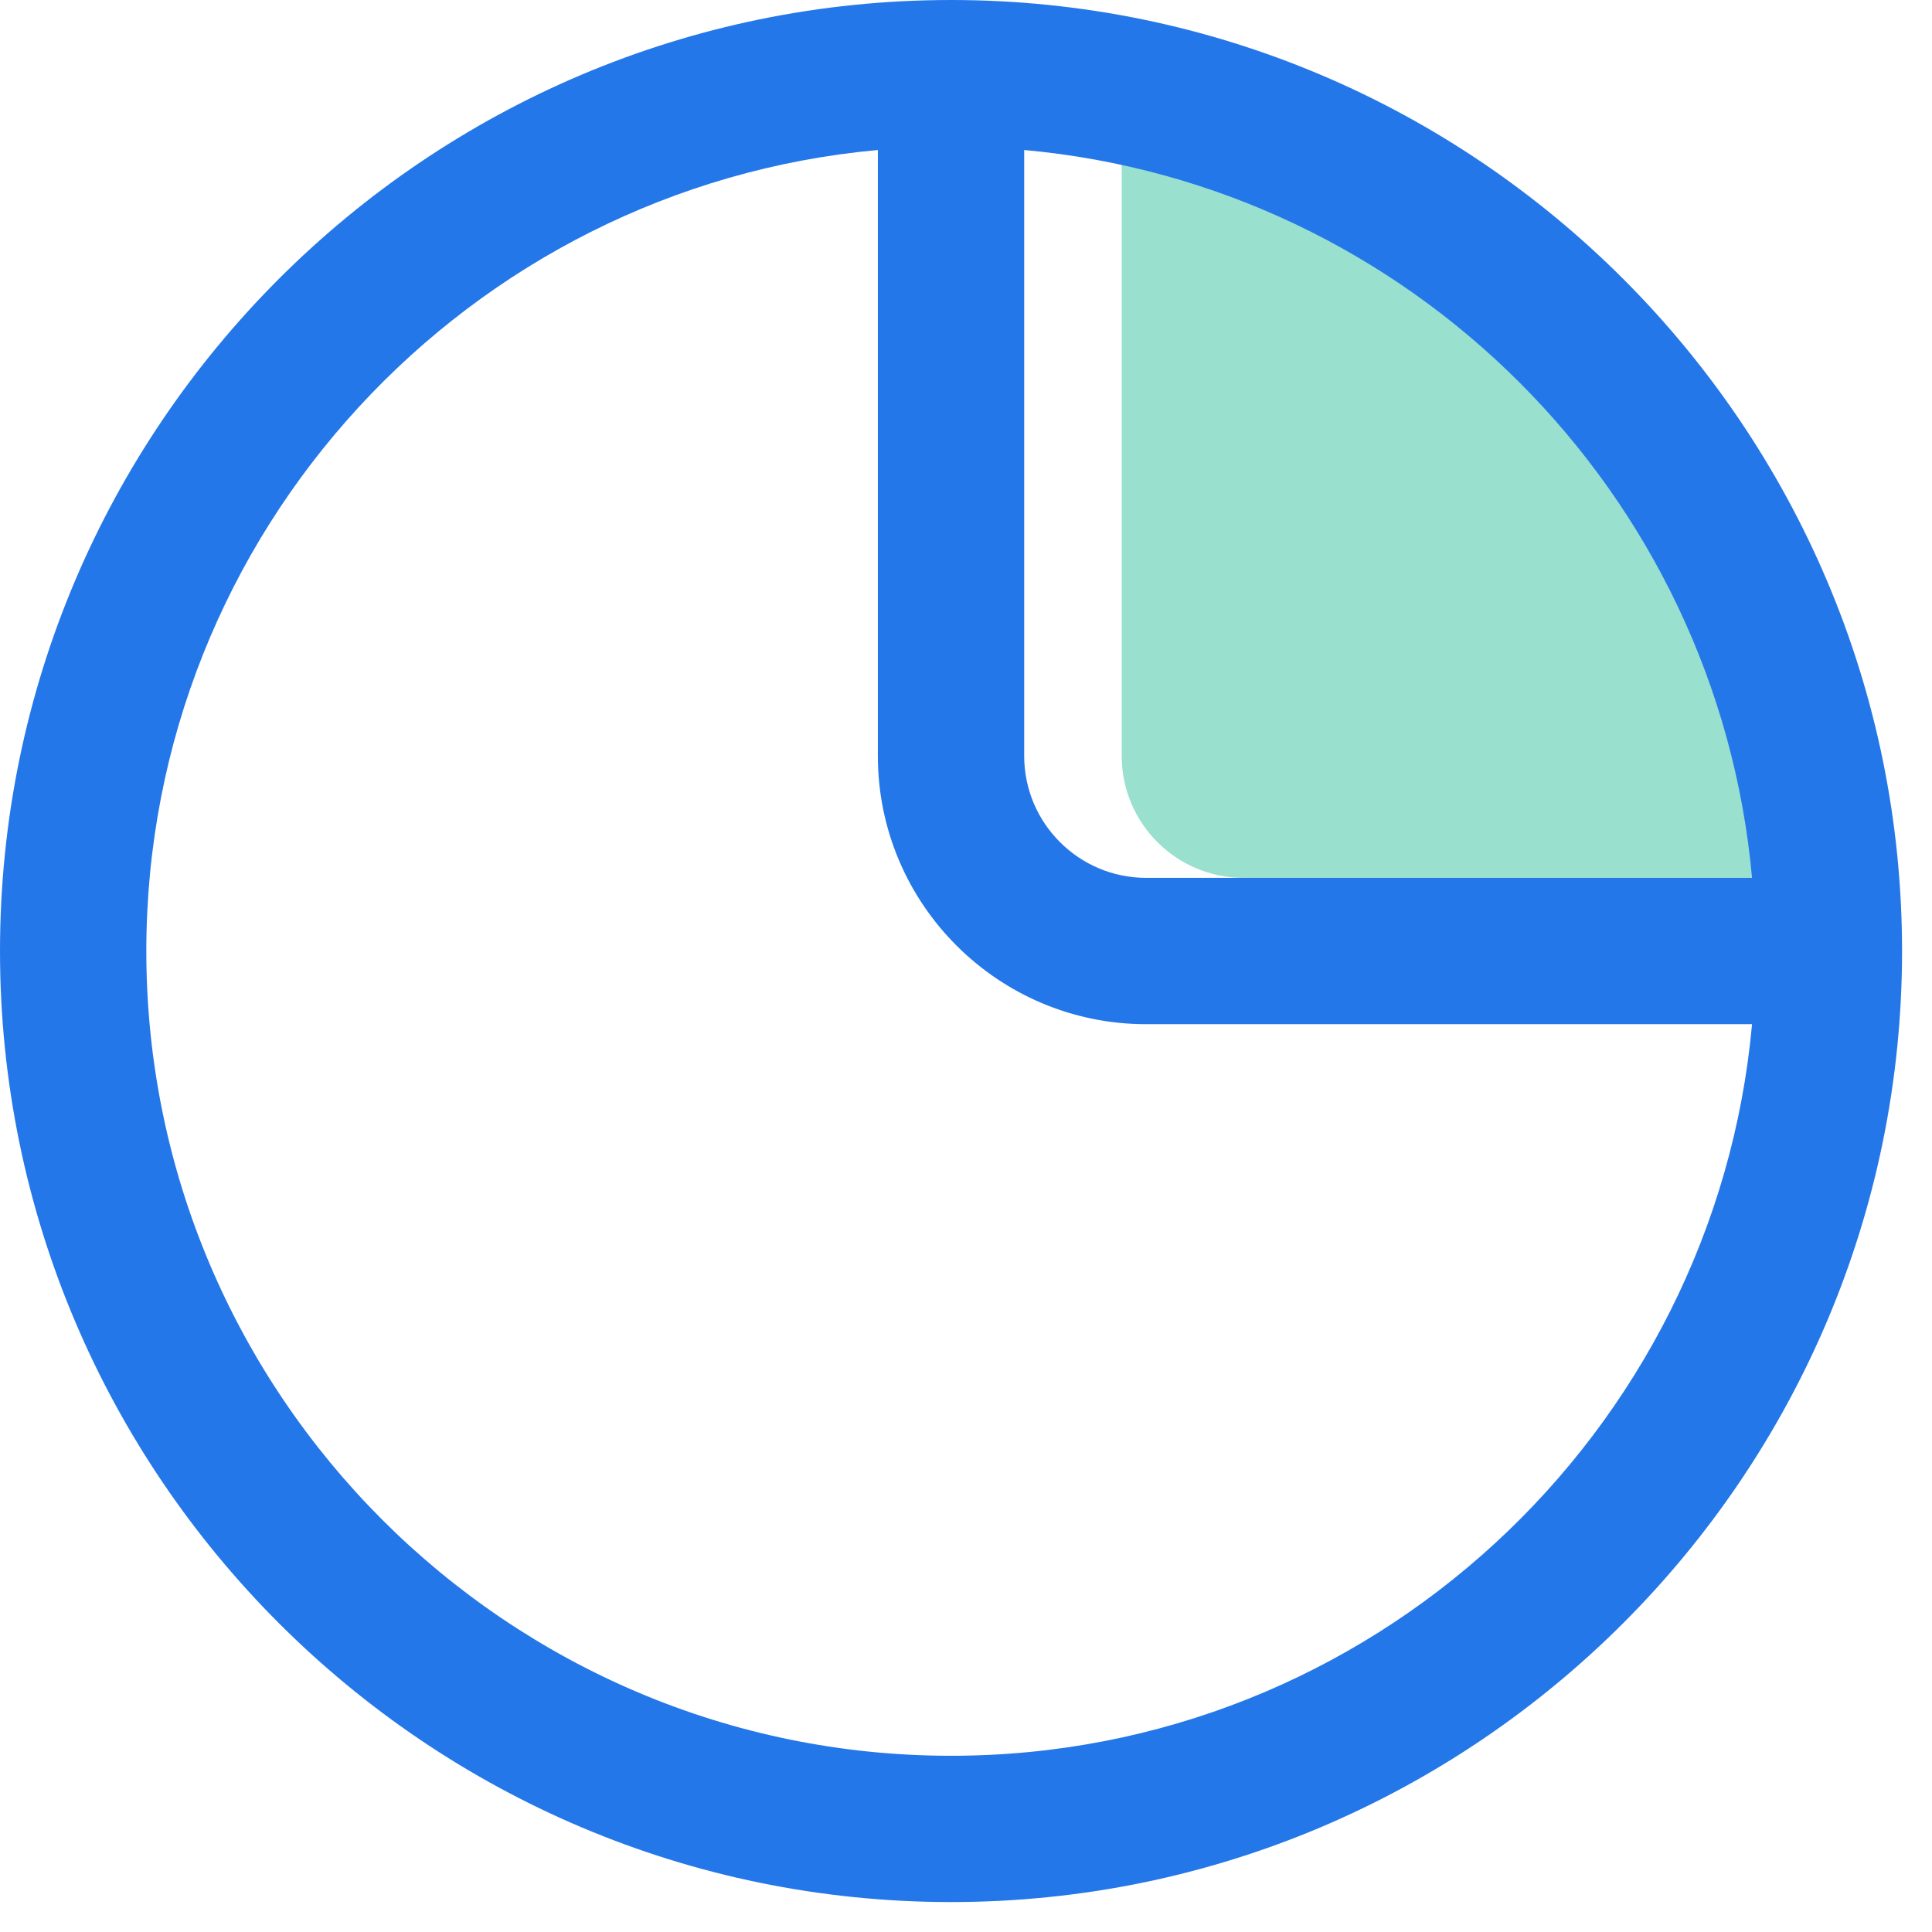
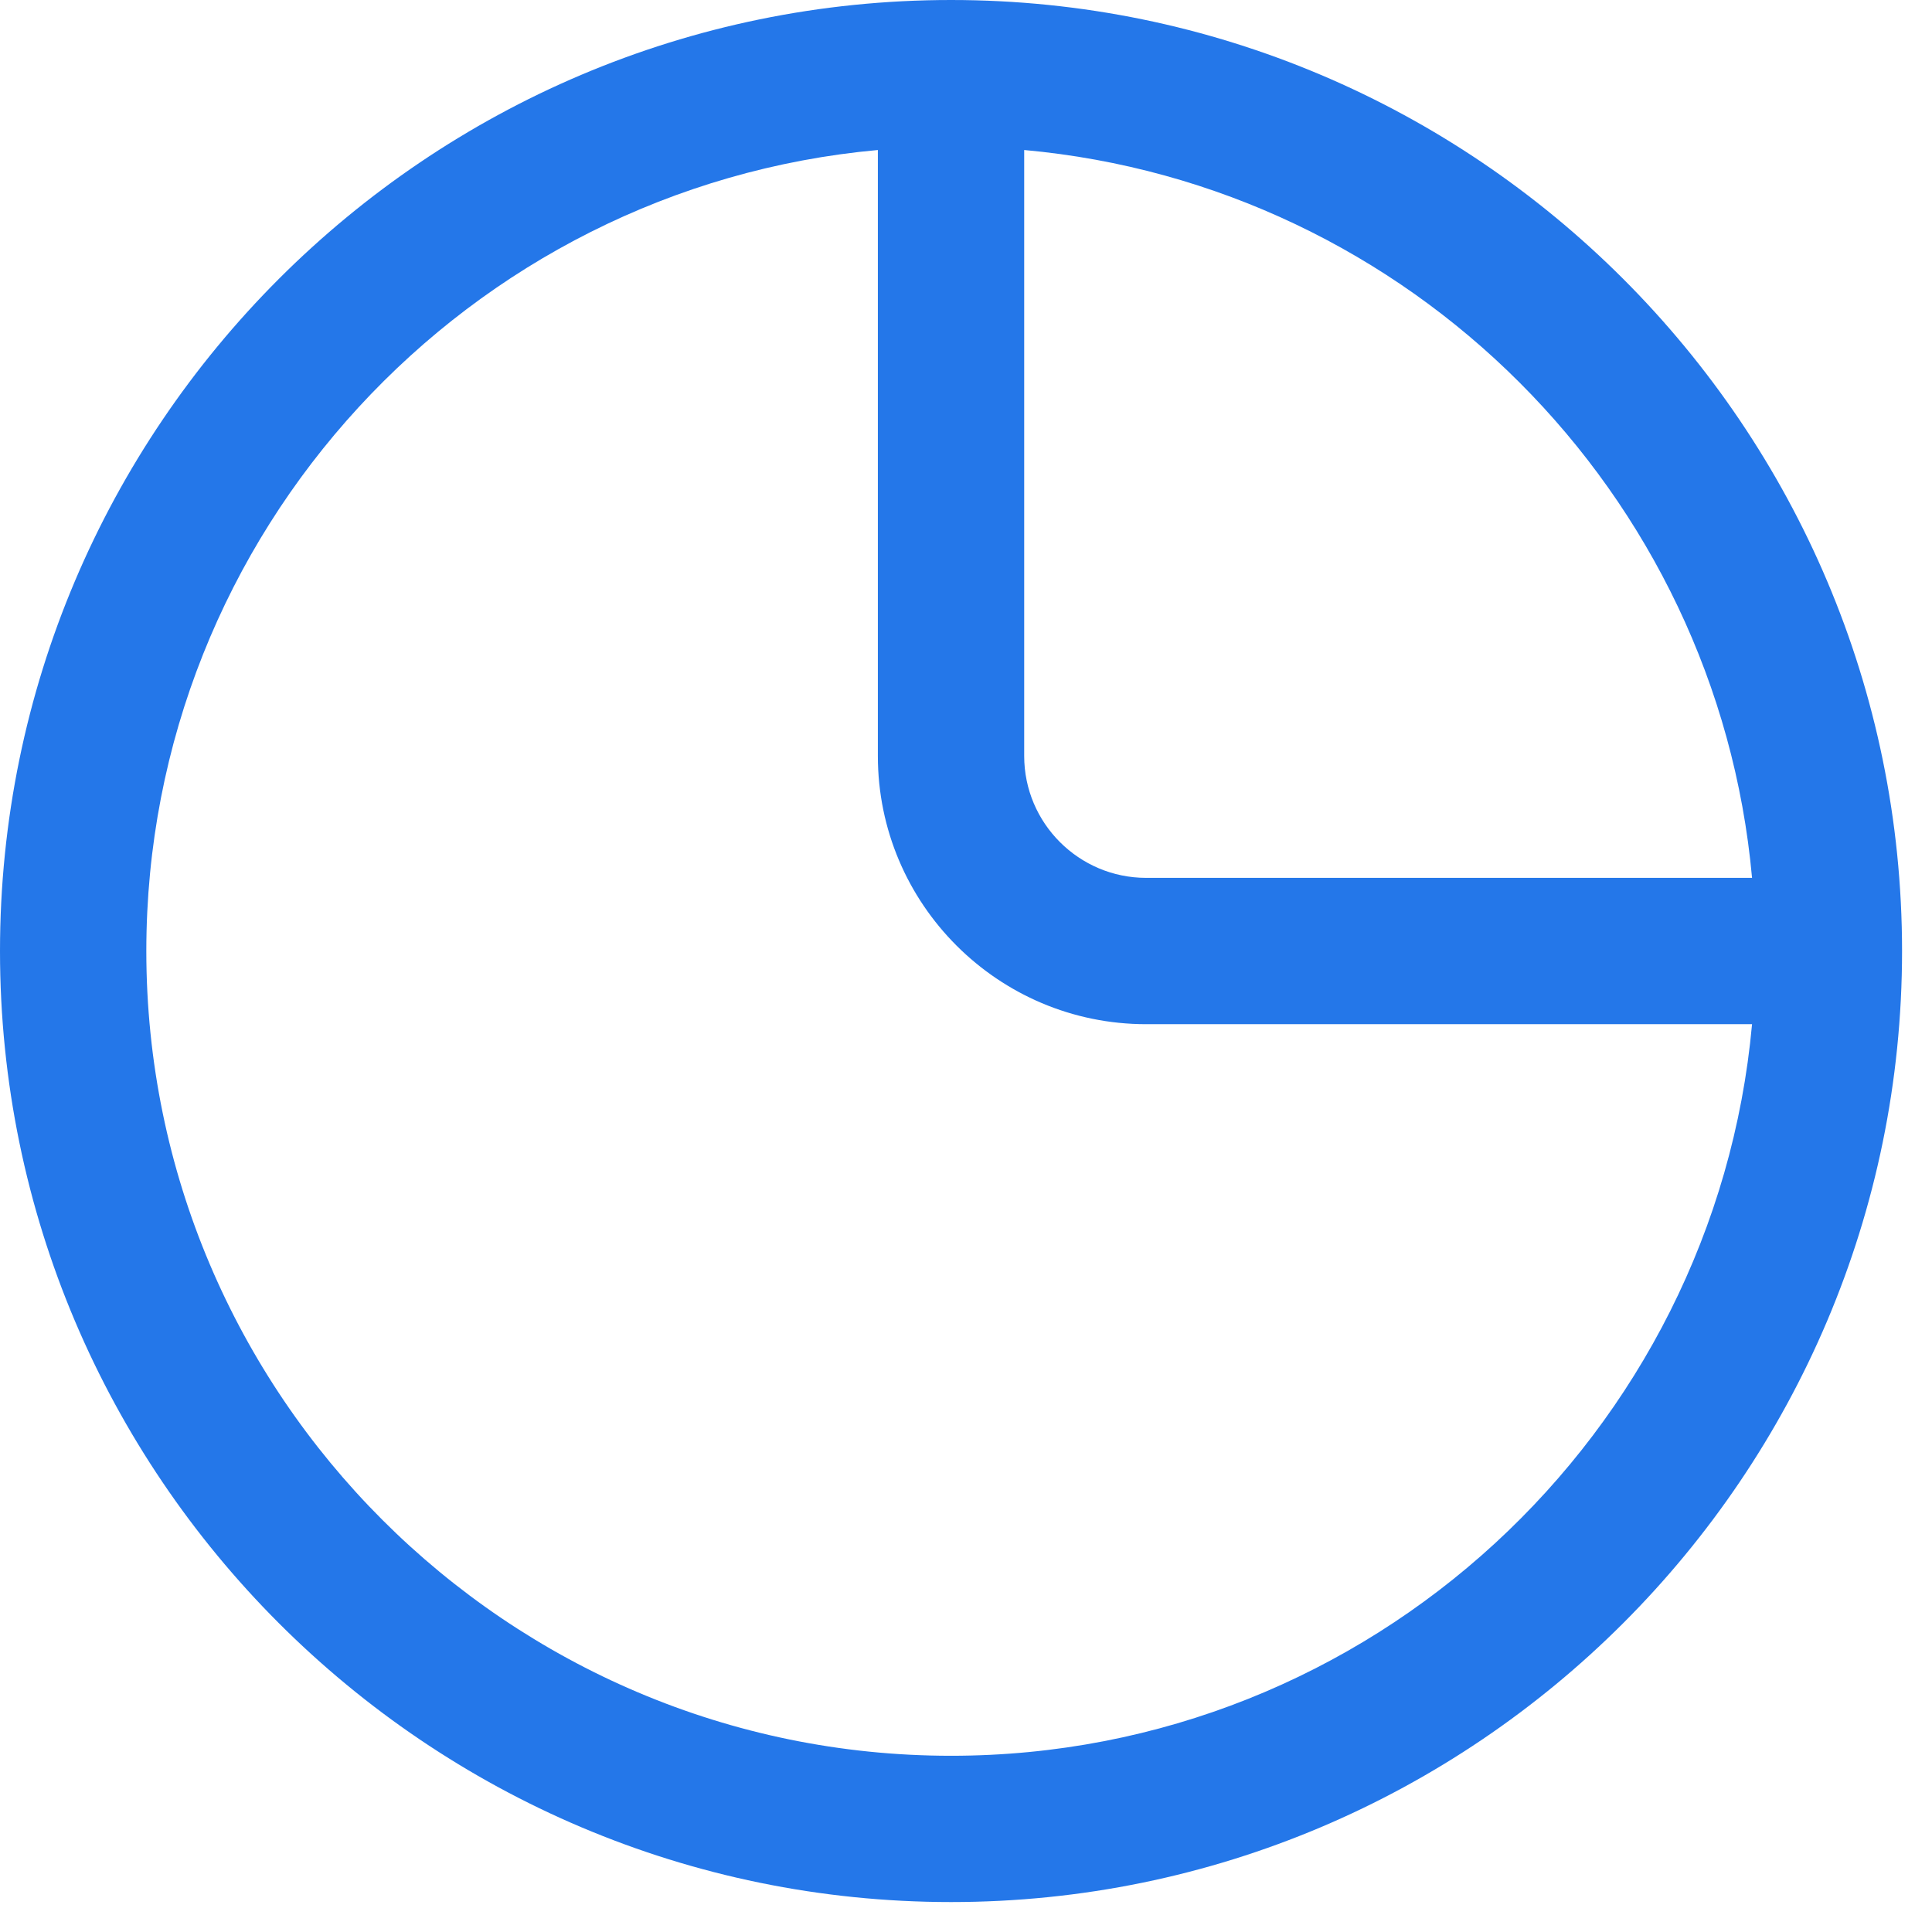
<svg xmlns="http://www.w3.org/2000/svg" width="42" height="42" viewBox="0 0 42 42" fill="none">
-   <path fill-rule="evenodd" clip-rule="evenodd" d="M24.385 3.265V16.434C24.385 17.897 25.572 19.084 27.035 19.084H40.204C39.44 10.708 32.761 4.029 24.385 3.265Z" fill="#99E0CE" />
  <path fill-rule="evenodd" clip-rule="evenodd" d="M20.675 0C9.275 0 0 9.275 0 20.675C0 32.074 9.275 41.349 20.675 41.349C32.074 41.349 41.349 32.074 41.349 20.675C41.349 9.275 32.074 0 20.675 0ZM38.088 19.084H24.916C23.455 19.084 22.265 17.895 22.265 16.434V3.261C30.643 4.02 37.329 10.706 38.088 19.084ZM3.181 20.675C3.181 30.321 11.029 38.169 20.675 38.169C29.784 38.169 37.28 31.167 38.088 22.265H24.916C21.699 22.265 19.084 19.651 19.084 16.434V3.261C10.183 4.069 3.181 11.565 3.181 20.675Z" fill="#2477E9" />
</svg>